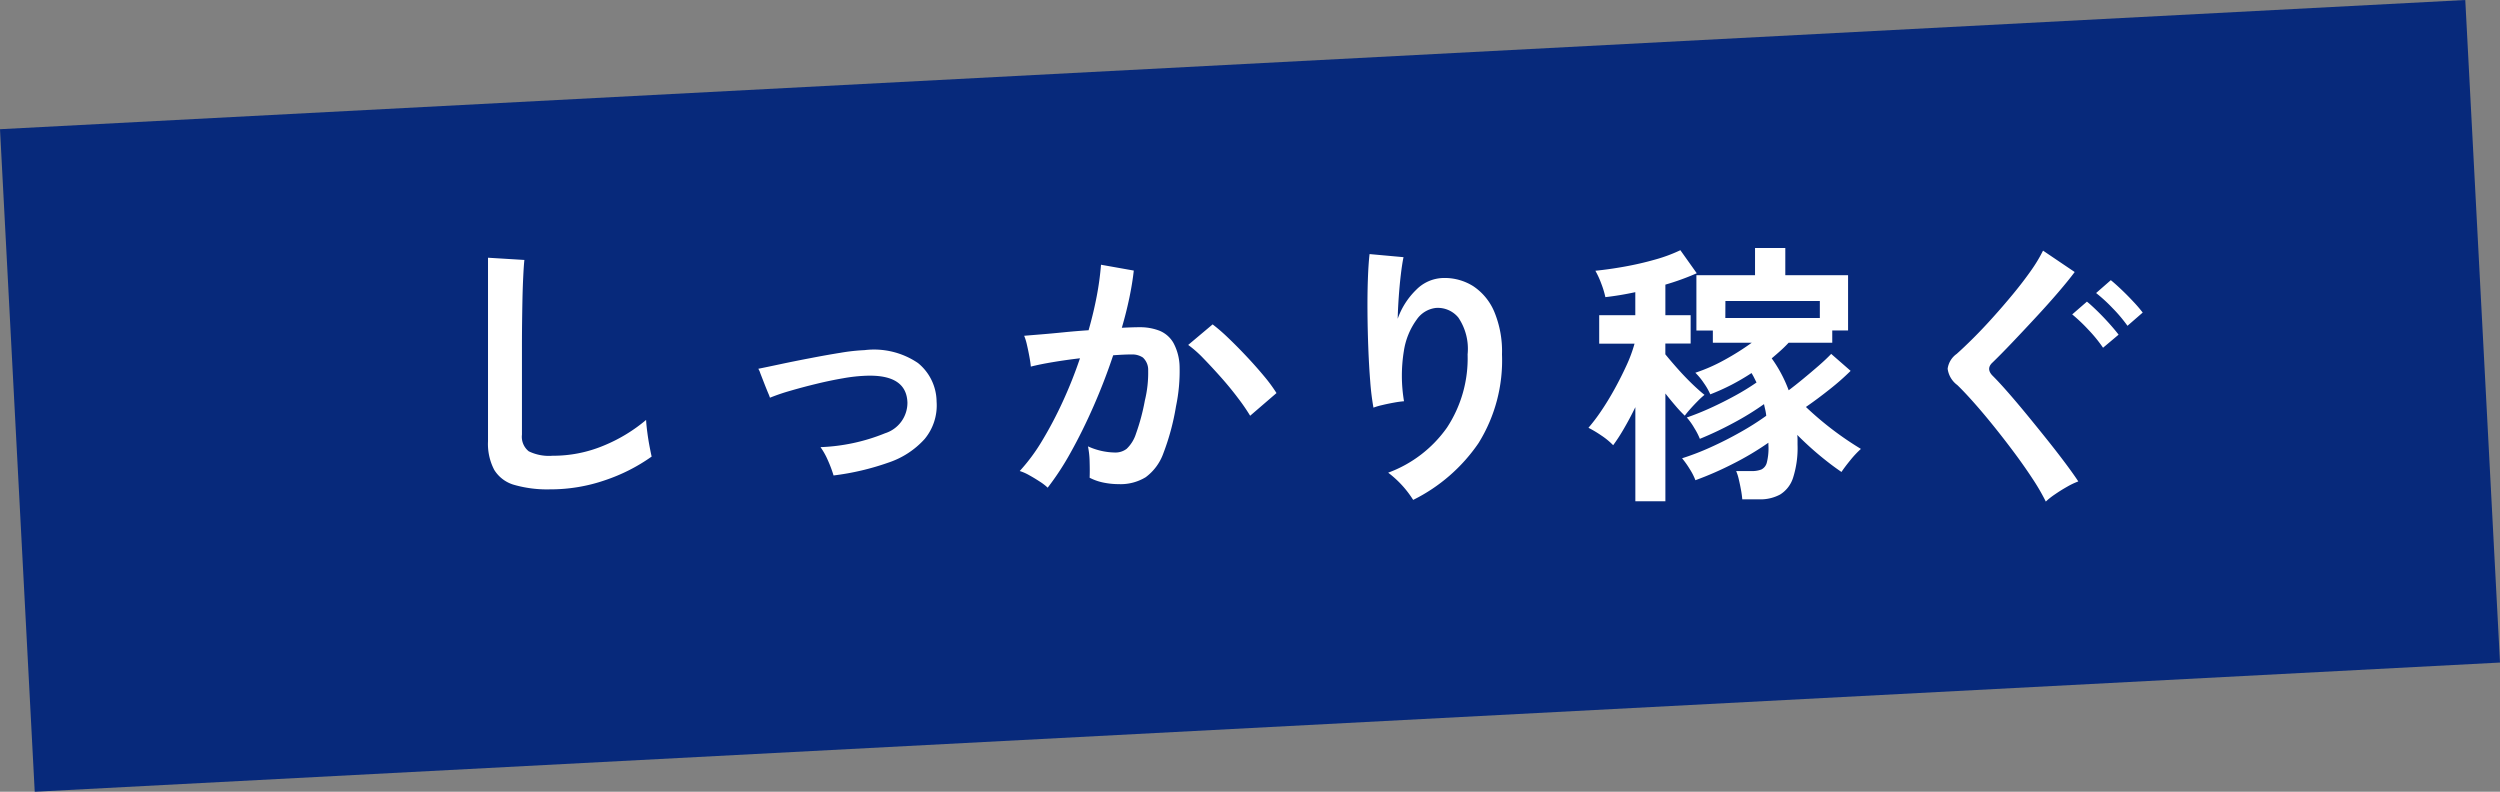
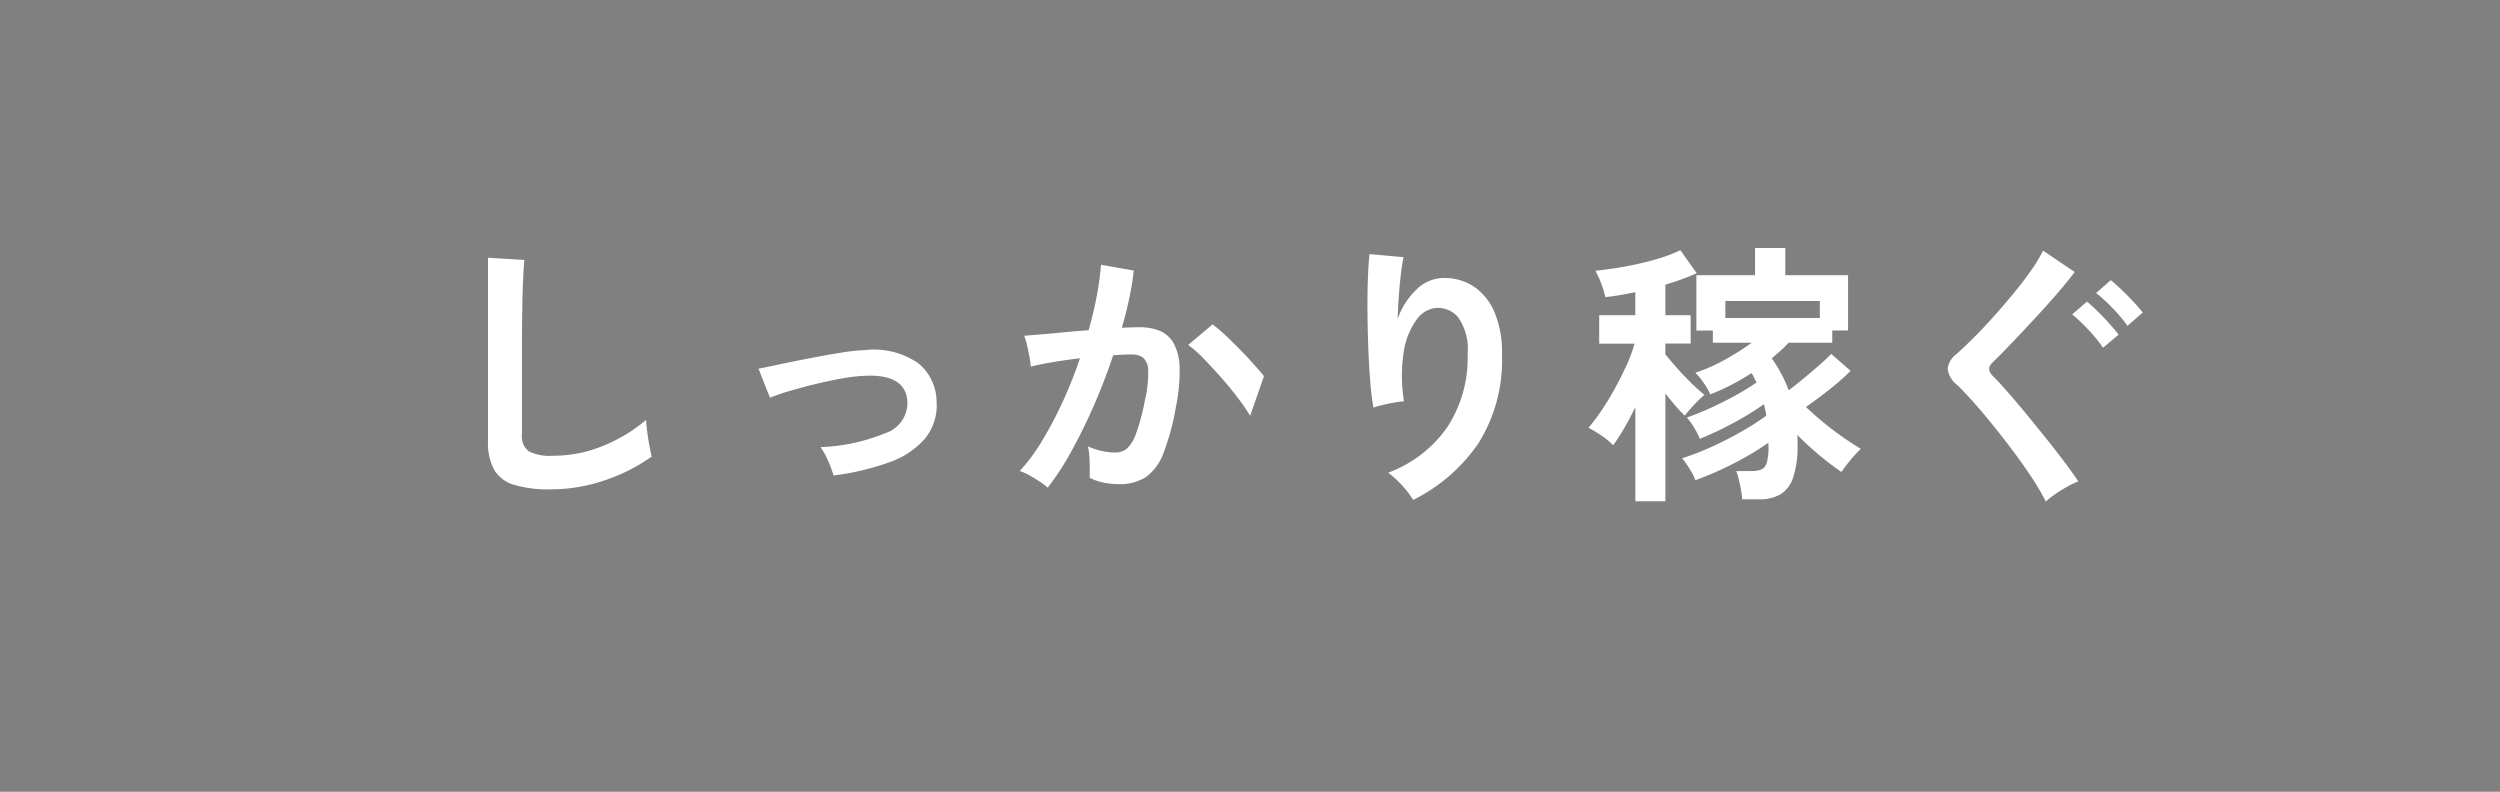
<svg xmlns="http://www.w3.org/2000/svg" width="162.031" height="51.315" viewBox="0 0 162.031 51.315">
  <rect x="0" y="0" width="162.031" height="51.315" fill="#808080" stroke="none" />
  <defs>
    <style>.a{fill:#07297b;}.b{fill:#fff;}</style>
  </defs>
  <g transform="translate(-396.984 -3498.658)">
-     <rect class="a" width="160" height="43" transform="translate(396.984 3507.032) rotate(-3)" />
-     <path class="b" d="M14.817,21.558a7.764,7.764,0,0,1-2.331-.288,2.228,2.228,0,0,1-1.3-.972,3.632,3.632,0,0,1-.405-1.854V6.546l2.358.144q-.036.306-.072,1.026t-.054,1.548Q13,9.93,12.99,10.722t-.009,1.746v5.544a1.2,1.2,0,0,0,.441,1.08,2.98,2.98,0,0,0,1.539.288,8.485,8.485,0,0,0,3.339-.666,10.3,10.3,0,0,0,2.727-1.656q.018.342.081.819t.144.9q.081.423.135.657a11.564,11.564,0,0,1-3.015,1.53A10.809,10.809,0,0,1,14.817,21.558Zm18.36-.9a7.924,7.924,0,0,0-.36-.963,4.622,4.622,0,0,0-.486-.873,12.281,12.281,0,0,0,4.185-.9,2.072,2.072,0,0,0,1.449-1.98q-.054-1.854-2.718-1.746a10.548,10.548,0,0,0-1.449.162q-.837.144-1.728.36t-1.692.45a13.3,13.3,0,0,0-1.323.45,3.09,3.09,0,0,0-.117-.3q-.117-.279-.261-.648l-.252-.648a1.111,1.111,0,0,0-.126-.279q.54-.108,1.44-.3t1.926-.387q1.026-.2,1.971-.351a12.4,12.4,0,0,1,1.557-.171,5.067,5.067,0,0,1,3.456.837,3.26,3.26,0,0,1,1.206,2.493,3.411,3.411,0,0,1-.774,2.43,5.488,5.488,0,0,1-2.349,1.53A16.777,16.777,0,0,1,33.177,20.658Zm13.878.792a3.323,3.323,0,0,0-.5-.387q-.342-.225-.7-.423a3.091,3.091,0,0,0-.612-.27A11.919,11.919,0,0,0,46.7,18.4a25.506,25.506,0,0,0,1.332-2.529,28.479,28.479,0,0,0,1.116-2.808q-.918.108-1.773.252t-1.413.288q-.018-.234-.09-.63t-.162-.783a3.3,3.3,0,0,0-.18-.585q.414-.036,1.08-.09t1.476-.135q.81-.081,1.62-.135.324-1.134.531-2.223A18.5,18.5,0,0,0,50.511,7l2.124.378q-.09.828-.288,1.773t-.486,1.935q.36-.018.648-.027t.5-.009a3.467,3.467,0,0,1,1.287.225,1.841,1.841,0,0,1,.909.792,3.4,3.4,0,0,1,.4,1.566,11.16,11.16,0,0,1-.234,2.547,15.519,15.519,0,0,1-.819,3.042,3.31,3.31,0,0,1-1.143,1.548,3.118,3.118,0,0,1-1.746.45,4.947,4.947,0,0,1-.99-.1,3.4,3.4,0,0,1-.9-.315q.018-.414,0-1.026a5.387,5.387,0,0,0-.108-1.008,4.36,4.36,0,0,0,1.764.4,1.187,1.187,0,0,0,.747-.243,2.309,2.309,0,0,0,.6-.972,13.542,13.542,0,0,0,.576-2.151,7.571,7.571,0,0,0,.216-1.953,1.084,1.084,0,0,0-.342-.837,1.242,1.242,0,0,0-.72-.2q-.5,0-1.206.054-.558,1.674-1.269,3.294t-1.476,2.988A17.673,17.673,0,0,1,47.055,21.45Zm13.122-4.662a12.745,12.745,0,0,0-.792-1.152q-.5-.666-1.1-1.341t-1.152-1.242a7.247,7.247,0,0,0-.972-.855l1.584-1.332a11.63,11.63,0,0,1,1.008.873q.576.549,1.188,1.2t1.134,1.278a10.017,10.017,0,0,1,.81,1.1Zm10.566,5.454a6.637,6.637,0,0,0-1.62-1.764,8.073,8.073,0,0,0,3.807-2.916,8.166,8.166,0,0,0,1.341-4.752,3.612,3.612,0,0,0-.6-2.385A1.718,1.718,0,0,0,72.219,9.8a1.746,1.746,0,0,0-1.242.747,4.644,4.644,0,0,0-.837,2.043,10.009,10.009,0,0,0,.009,3.258,6.624,6.624,0,0,0-.657.09q-.4.072-.774.162a4.407,4.407,0,0,0-.549.162,16.271,16.271,0,0,1-.207-1.674q-.081-1.008-.126-2.178t-.054-2.34q-.009-1.17.027-2.16t.108-1.6l2.2.2q-.09.432-.171,1.107t-.135,1.431q-.054.756-.072,1.458a4.849,4.849,0,0,1,1.2-1.881,2.536,2.536,0,0,1,1.737-.765,3.47,3.47,0,0,1,1.962.531A3.716,3.716,0,0,1,76,10.047a6.669,6.669,0,0,1,.5,2.763,10.142,10.142,0,0,1-1.521,5.751A11.085,11.085,0,0,1,70.743,22.242Zm21.33-.036a5.852,5.852,0,0,0-.081-.6q-.063-.351-.144-.693a3.045,3.045,0,0,0-.171-.54h1.008a1.662,1.662,0,0,0,.621-.1.679.679,0,0,0,.36-.459,3.793,3.793,0,0,0,.1-1.152v-.126a18.841,18.841,0,0,1-2.3,1.368,21.434,21.434,0,0,1-2.43,1.062,3.924,3.924,0,0,0-.378-.738,5.785,5.785,0,0,0-.486-.684,16.622,16.622,0,0,0,1.845-.711q.981-.441,1.935-.981a17.8,17.8,0,0,0,1.674-1.062,2.74,2.74,0,0,0-.063-.387q-.045-.189-.081-.369a18.348,18.348,0,0,1-1.989,1.224,22.634,22.634,0,0,1-2.169,1.026,4.347,4.347,0,0,0-.36-.7,4.285,4.285,0,0,0-.486-.684q.738-.252,1.548-.621t1.593-.8a15.588,15.588,0,0,0,1.377-.846l-.153-.306q-.081-.162-.171-.306a14.847,14.847,0,0,1-1.305.765A14.427,14.427,0,0,1,90,15.4a4.177,4.177,0,0,0-.423-.738A4.05,4.05,0,0,0,89.031,14a11.059,11.059,0,0,0,1.9-.837,16.654,16.654,0,0,0,1.755-1.107h-2.52v-.792H89.1V7.68h3.8V5.916h1.962V7.68h4.068v3.582H97.905v.792H95.079q-.252.27-.522.513t-.576.5a8.77,8.77,0,0,1,1.1,2.07q.432-.324.945-.747t1-.846q.486-.423.81-.765l1.26,1.1a16.035,16.035,0,0,1-1.35,1.188q-.792.63-1.548,1.152a20.9,20.9,0,0,0,3.564,2.718,6.35,6.35,0,0,0-.684.729q-.36.441-.576.765-.666-.45-1.413-1.071T95.637,18.03a2.852,2.852,0,0,1,.018.315v.315a6.349,6.349,0,0,1-.288,2.142,1.989,1.989,0,0,1-.837,1.089,2.7,2.7,0,0,1-1.359.315Zm-6.93.126v-6.1q-.36.738-.738,1.386a11.385,11.385,0,0,1-.7,1.08,4.606,4.606,0,0,0-.765-.63,7.523,7.523,0,0,0-.837-.5,11.377,11.377,0,0,0,.819-1.08q.441-.648.864-1.413t.774-1.53a9.247,9.247,0,0,0,.531-1.431H82.8V10.272h2.34V8.778q-.5.108-.99.189T83.2,9.1a5.745,5.745,0,0,0-.261-.864,5.7,5.7,0,0,0-.387-.846q.9-.09,1.9-.27t1.953-.45a10.045,10.045,0,0,0,1.656-.612l1.062,1.494a16.356,16.356,0,0,1-2.034.738v1.98h1.638v1.836H87.087v.7q.324.4.783.918t.936.981q.477.459.819.729a4.771,4.771,0,0,0-.414.378q-.252.252-.486.513t-.378.459a8.194,8.194,0,0,1-.6-.639q-.333-.387-.657-.8v6.984Zm5.832-11.88H97.1v-1.1h-6.12Zm20.772,11.9a13.834,13.834,0,0,0-.873-1.5q-.549-.837-1.215-1.728t-1.35-1.737q-.684-.846-1.287-1.521t-1.017-1.071a1.564,1.564,0,0,1-.621-1.053,1.406,1.406,0,0,1,.585-.963q.45-.4,1.062-1.008t1.278-1.35q.666-.738,1.305-1.512t1.152-1.5a9.719,9.719,0,0,0,.8-1.323l2.052,1.386q-.4.54-1.08,1.332t-1.476,1.647q-.792.855-1.521,1.62t-1.251,1.269q-.45.414.036.882.4.4.972,1.053t1.233,1.458q.657.8,1.305,1.611t1.179,1.521q.531.711.837,1.179a4.674,4.674,0,0,0-.72.342q-.414.234-.792.495A4.338,4.338,0,0,0,111.747,22.35Zm3.708-9.972a9.055,9.055,0,0,0-.945-1.161,10.929,10.929,0,0,0-1.053-1l.954-.828q.27.216.675.612t.783.819q.378.423.594.711Zm1.584-1.422a9.548,9.548,0,0,0-.972-1.152,10.206,10.206,0,0,0-1.062-.972L115.959,8q.27.216.675.6t.792.8a8.888,8.888,0,0,1,.6.7Z" transform="translate(417.832 3508.816)" />
+     <path class="b" d="M14.817,21.558a7.764,7.764,0,0,1-2.331-.288,2.228,2.228,0,0,1-1.3-.972,3.632,3.632,0,0,1-.405-1.854V6.546l2.358.144q-.036.306-.072,1.026t-.054,1.548Q13,9.93,12.99,10.722t-.009,1.746v5.544a1.2,1.2,0,0,0,.441,1.08,2.98,2.98,0,0,0,1.539.288,8.485,8.485,0,0,0,3.339-.666,10.3,10.3,0,0,0,2.727-1.656q.018.342.081.819t.144.9q.081.423.135.657a11.564,11.564,0,0,1-3.015,1.53A10.809,10.809,0,0,1,14.817,21.558Zm18.36-.9a7.924,7.924,0,0,0-.36-.963,4.622,4.622,0,0,0-.486-.873,12.281,12.281,0,0,0,4.185-.9,2.072,2.072,0,0,0,1.449-1.98q-.054-1.854-2.718-1.746a10.548,10.548,0,0,0-1.449.162q-.837.144-1.728.36t-1.692.45a13.3,13.3,0,0,0-1.323.45,3.09,3.09,0,0,0-.117-.3q-.117-.279-.261-.648l-.252-.648a1.111,1.111,0,0,0-.126-.279q.54-.108,1.44-.3t1.926-.387q1.026-.2,1.971-.351a12.4,12.4,0,0,1,1.557-.171,5.067,5.067,0,0,1,3.456.837,3.26,3.26,0,0,1,1.206,2.493,3.411,3.411,0,0,1-.774,2.43,5.488,5.488,0,0,1-2.349,1.53A16.777,16.777,0,0,1,33.177,20.658Zm13.878.792a3.323,3.323,0,0,0-.5-.387q-.342-.225-.7-.423a3.091,3.091,0,0,0-.612-.27A11.919,11.919,0,0,0,46.7,18.4a25.506,25.506,0,0,0,1.332-2.529,28.479,28.479,0,0,0,1.116-2.808q-.918.108-1.773.252t-1.413.288q-.018-.234-.09-.63t-.162-.783a3.3,3.3,0,0,0-.18-.585q.414-.036,1.08-.09t1.476-.135q.81-.081,1.62-.135.324-1.134.531-2.223A18.5,18.5,0,0,0,50.511,7l2.124.378q-.09.828-.288,1.773t-.486,1.935q.36-.018.648-.027t.5-.009a3.467,3.467,0,0,1,1.287.225,1.841,1.841,0,0,1,.909.792,3.4,3.4,0,0,1,.4,1.566,11.16,11.16,0,0,1-.234,2.547,15.519,15.519,0,0,1-.819,3.042,3.31,3.31,0,0,1-1.143,1.548,3.118,3.118,0,0,1-1.746.45,4.947,4.947,0,0,1-.99-.1,3.4,3.4,0,0,1-.9-.315q.018-.414,0-1.026a5.387,5.387,0,0,0-.108-1.008,4.36,4.36,0,0,0,1.764.4,1.187,1.187,0,0,0,.747-.243,2.309,2.309,0,0,0,.6-.972,13.542,13.542,0,0,0,.576-2.151,7.571,7.571,0,0,0,.216-1.953,1.084,1.084,0,0,0-.342-.837,1.242,1.242,0,0,0-.72-.2q-.5,0-1.206.054-.558,1.674-1.269,3.294t-1.476,2.988A17.673,17.673,0,0,1,47.055,21.45Zm13.122-4.662a12.745,12.745,0,0,0-.792-1.152q-.5-.666-1.1-1.341t-1.152-1.242a7.247,7.247,0,0,0-.972-.855l1.584-1.332a11.63,11.63,0,0,1,1.008.873q.576.549,1.188,1.2t1.134,1.278Zm10.566,5.454a6.637,6.637,0,0,0-1.62-1.764,8.073,8.073,0,0,0,3.807-2.916,8.166,8.166,0,0,0,1.341-4.752,3.612,3.612,0,0,0-.6-2.385A1.718,1.718,0,0,0,72.219,9.8a1.746,1.746,0,0,0-1.242.747,4.644,4.644,0,0,0-.837,2.043,10.009,10.009,0,0,0,.009,3.258,6.624,6.624,0,0,0-.657.09q-.4.072-.774.162a4.407,4.407,0,0,0-.549.162,16.271,16.271,0,0,1-.207-1.674q-.081-1.008-.126-2.178t-.054-2.34q-.009-1.17.027-2.16t.108-1.6l2.2.2q-.09.432-.171,1.107t-.135,1.431q-.054.756-.072,1.458a4.849,4.849,0,0,1,1.2-1.881,2.536,2.536,0,0,1,1.737-.765,3.47,3.47,0,0,1,1.962.531A3.716,3.716,0,0,1,76,10.047a6.669,6.669,0,0,1,.5,2.763,10.142,10.142,0,0,1-1.521,5.751A11.085,11.085,0,0,1,70.743,22.242Zm21.33-.036a5.852,5.852,0,0,0-.081-.6q-.063-.351-.144-.693a3.045,3.045,0,0,0-.171-.54h1.008a1.662,1.662,0,0,0,.621-.1.679.679,0,0,0,.36-.459,3.793,3.793,0,0,0,.1-1.152v-.126a18.841,18.841,0,0,1-2.3,1.368,21.434,21.434,0,0,1-2.43,1.062,3.924,3.924,0,0,0-.378-.738,5.785,5.785,0,0,0-.486-.684,16.622,16.622,0,0,0,1.845-.711q.981-.441,1.935-.981a17.8,17.8,0,0,0,1.674-1.062,2.74,2.74,0,0,0-.063-.387q-.045-.189-.081-.369a18.348,18.348,0,0,1-1.989,1.224,22.634,22.634,0,0,1-2.169,1.026,4.347,4.347,0,0,0-.36-.7,4.285,4.285,0,0,0-.486-.684q.738-.252,1.548-.621t1.593-.8a15.588,15.588,0,0,0,1.377-.846l-.153-.306q-.081-.162-.171-.306a14.847,14.847,0,0,1-1.305.765A14.427,14.427,0,0,1,90,15.4a4.177,4.177,0,0,0-.423-.738A4.05,4.05,0,0,0,89.031,14a11.059,11.059,0,0,0,1.9-.837,16.654,16.654,0,0,0,1.755-1.107h-2.52v-.792H89.1V7.68h3.8V5.916h1.962V7.68h4.068v3.582H97.905v.792H95.079q-.252.27-.522.513t-.576.5a8.77,8.77,0,0,1,1.1,2.07q.432-.324.945-.747t1-.846q.486-.423.81-.765l1.26,1.1a16.035,16.035,0,0,1-1.35,1.188q-.792.63-1.548,1.152a20.9,20.9,0,0,0,3.564,2.718,6.35,6.35,0,0,0-.684.729q-.36.441-.576.765-.666-.45-1.413-1.071T95.637,18.03a2.852,2.852,0,0,1,.018.315v.315a6.349,6.349,0,0,1-.288,2.142,1.989,1.989,0,0,1-.837,1.089,2.7,2.7,0,0,1-1.359.315Zm-6.93.126v-6.1q-.36.738-.738,1.386a11.385,11.385,0,0,1-.7,1.08,4.606,4.606,0,0,0-.765-.63,7.523,7.523,0,0,0-.837-.5,11.377,11.377,0,0,0,.819-1.08q.441-.648.864-1.413t.774-1.53a9.247,9.247,0,0,0,.531-1.431H82.8V10.272h2.34V8.778q-.5.108-.99.189T83.2,9.1a5.745,5.745,0,0,0-.261-.864,5.7,5.7,0,0,0-.387-.846q.9-.09,1.9-.27t1.953-.45a10.045,10.045,0,0,0,1.656-.612l1.062,1.494a16.356,16.356,0,0,1-2.034.738v1.98h1.638v1.836H87.087v.7q.324.4.783.918t.936.981q.477.459.819.729a4.771,4.771,0,0,0-.414.378q-.252.252-.486.513t-.378.459a8.194,8.194,0,0,1-.6-.639q-.333-.387-.657-.8v6.984Zm5.832-11.88H97.1v-1.1h-6.12Zm20.772,11.9a13.834,13.834,0,0,0-.873-1.5q-.549-.837-1.215-1.728t-1.35-1.737q-.684-.846-1.287-1.521t-1.017-1.071a1.564,1.564,0,0,1-.621-1.053,1.406,1.406,0,0,1,.585-.963q.45-.4,1.062-1.008t1.278-1.35q.666-.738,1.305-1.512t1.152-1.5a9.719,9.719,0,0,0,.8-1.323l2.052,1.386q-.4.54-1.08,1.332t-1.476,1.647q-.792.855-1.521,1.62t-1.251,1.269q-.45.414.036.882.4.4.972,1.053t1.233,1.458q.657.8,1.305,1.611t1.179,1.521q.531.711.837,1.179a4.674,4.674,0,0,0-.72.342q-.414.234-.792.495A4.338,4.338,0,0,0,111.747,22.35Zm3.708-9.972a9.055,9.055,0,0,0-.945-1.161,10.929,10.929,0,0,0-1.053-1l.954-.828q.27.216.675.612t.783.819q.378.423.594.711Zm1.584-1.422a9.548,9.548,0,0,0-.972-1.152,10.206,10.206,0,0,0-1.062-.972L115.959,8q.27.216.675.6t.792.8a8.888,8.888,0,0,1,.6.7Z" transform="translate(417.832 3508.816)" />
  </g>
</svg>